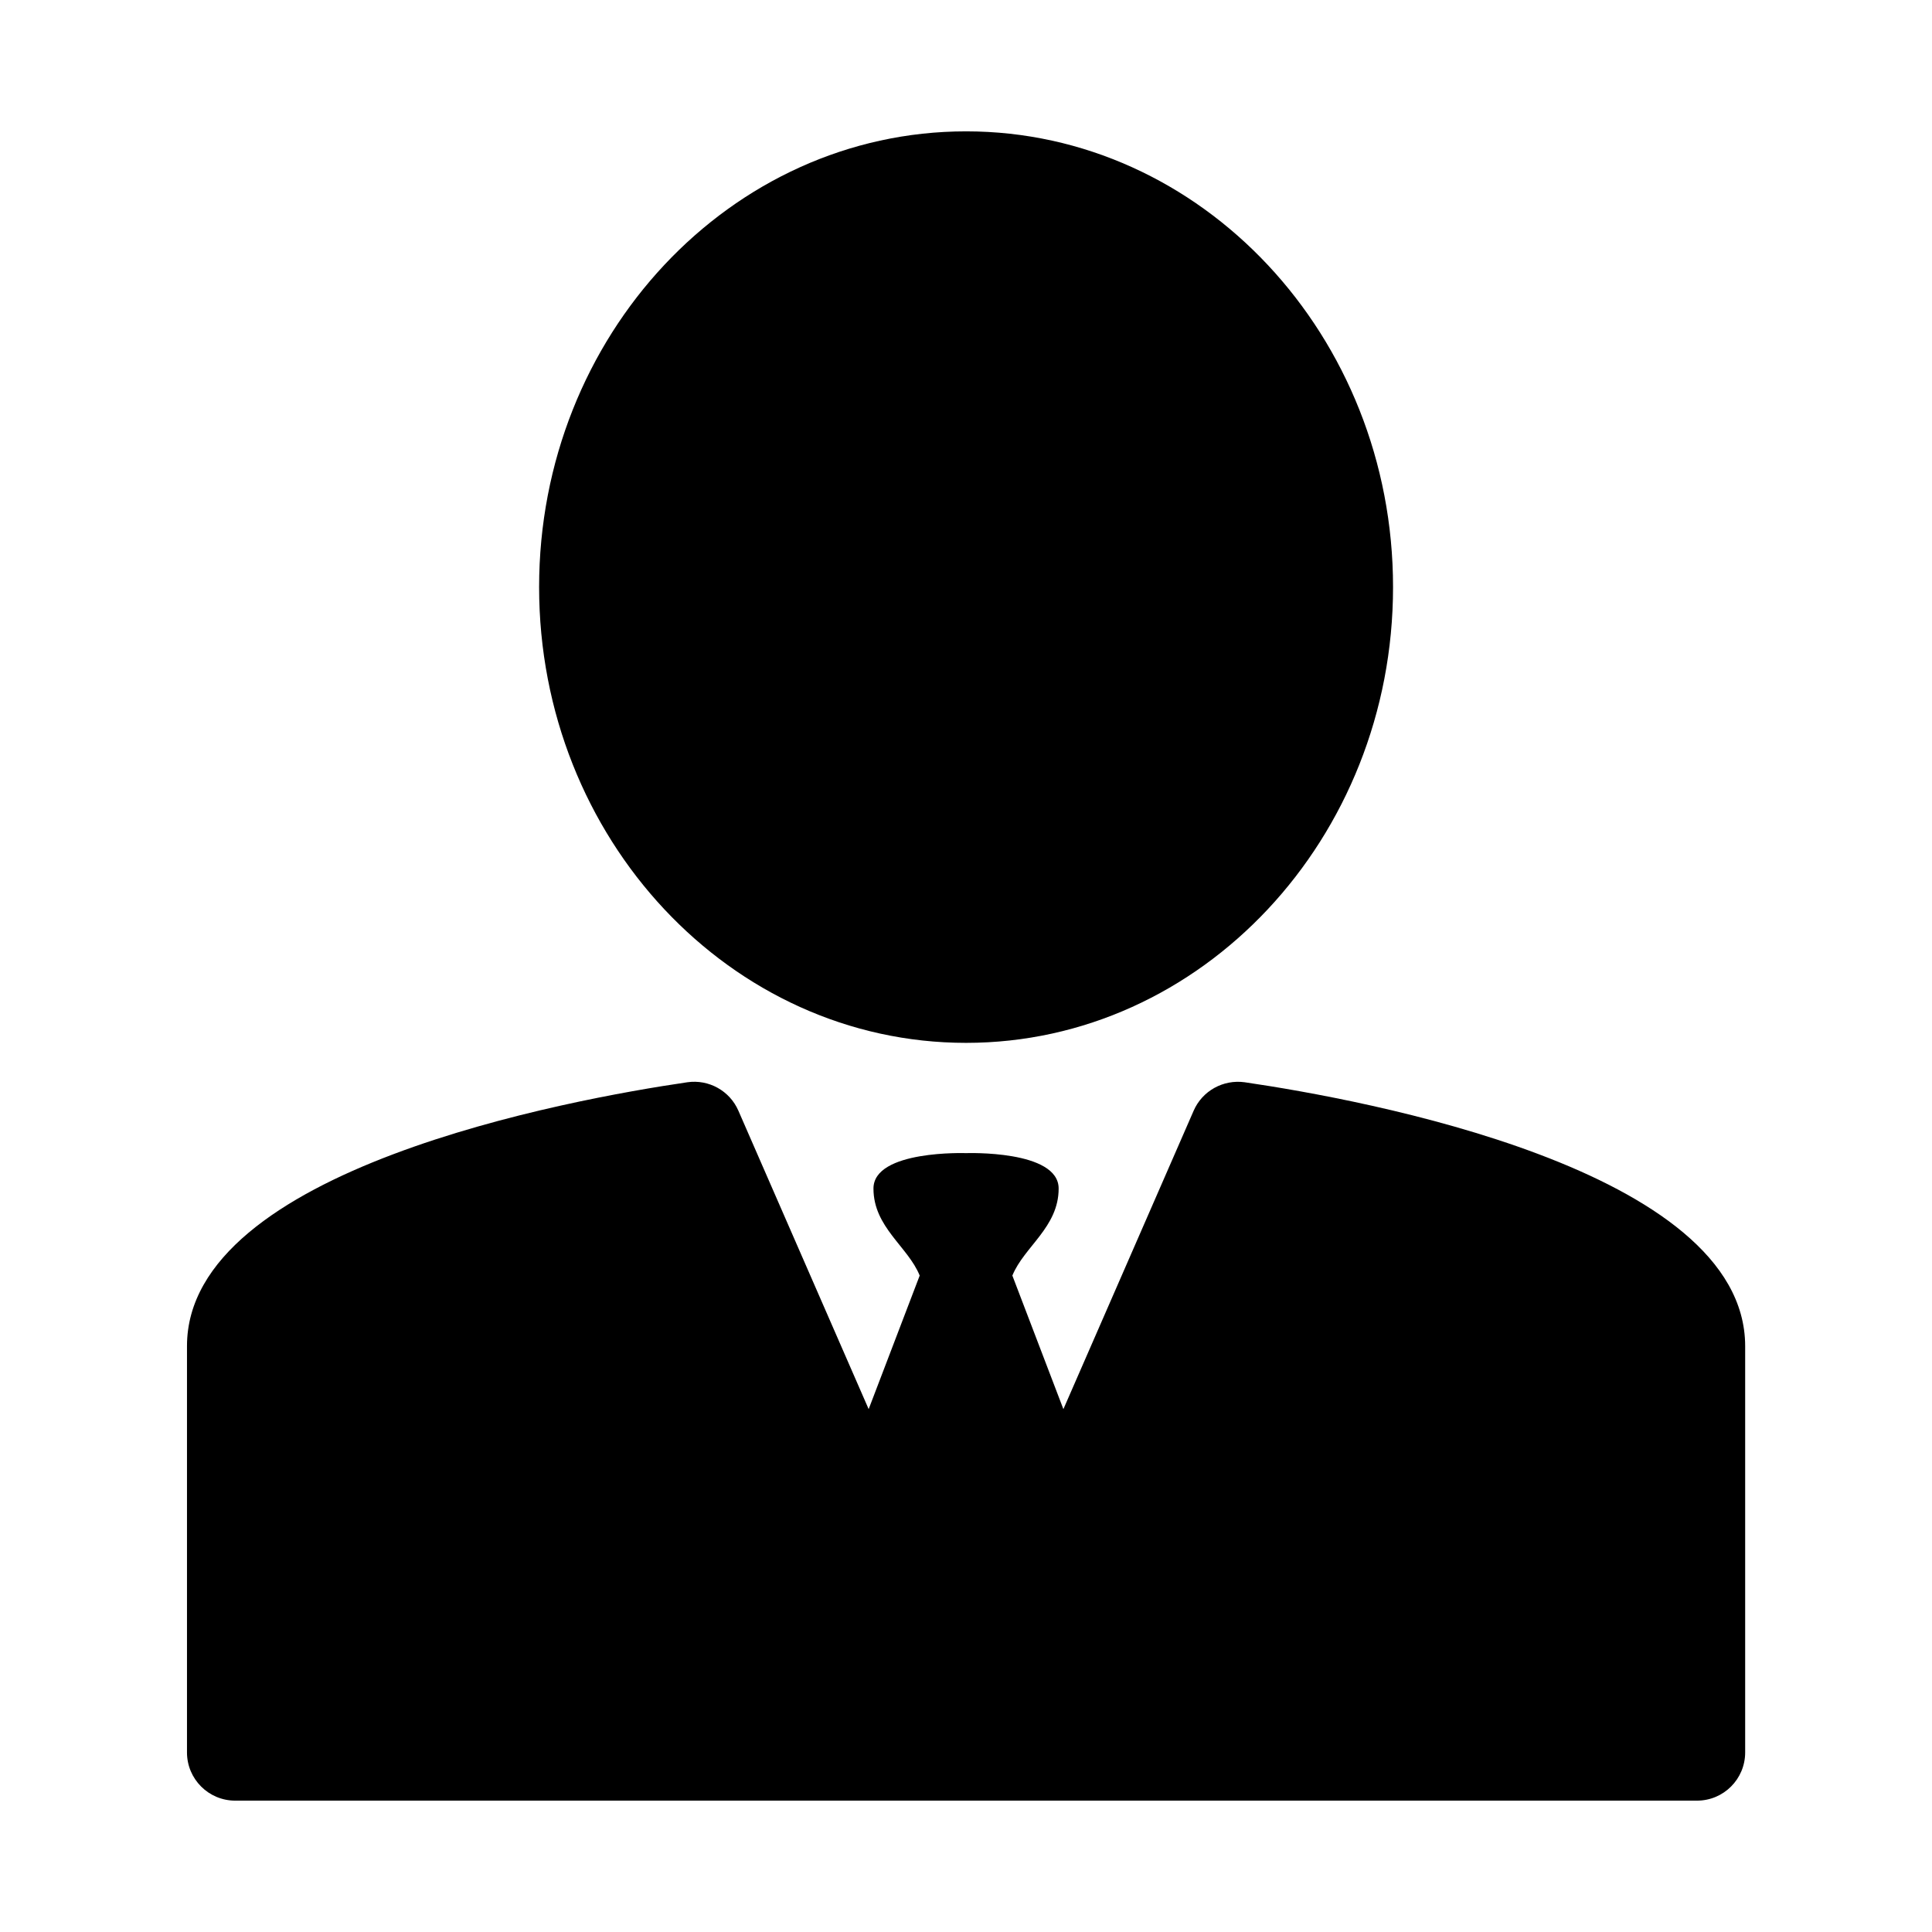
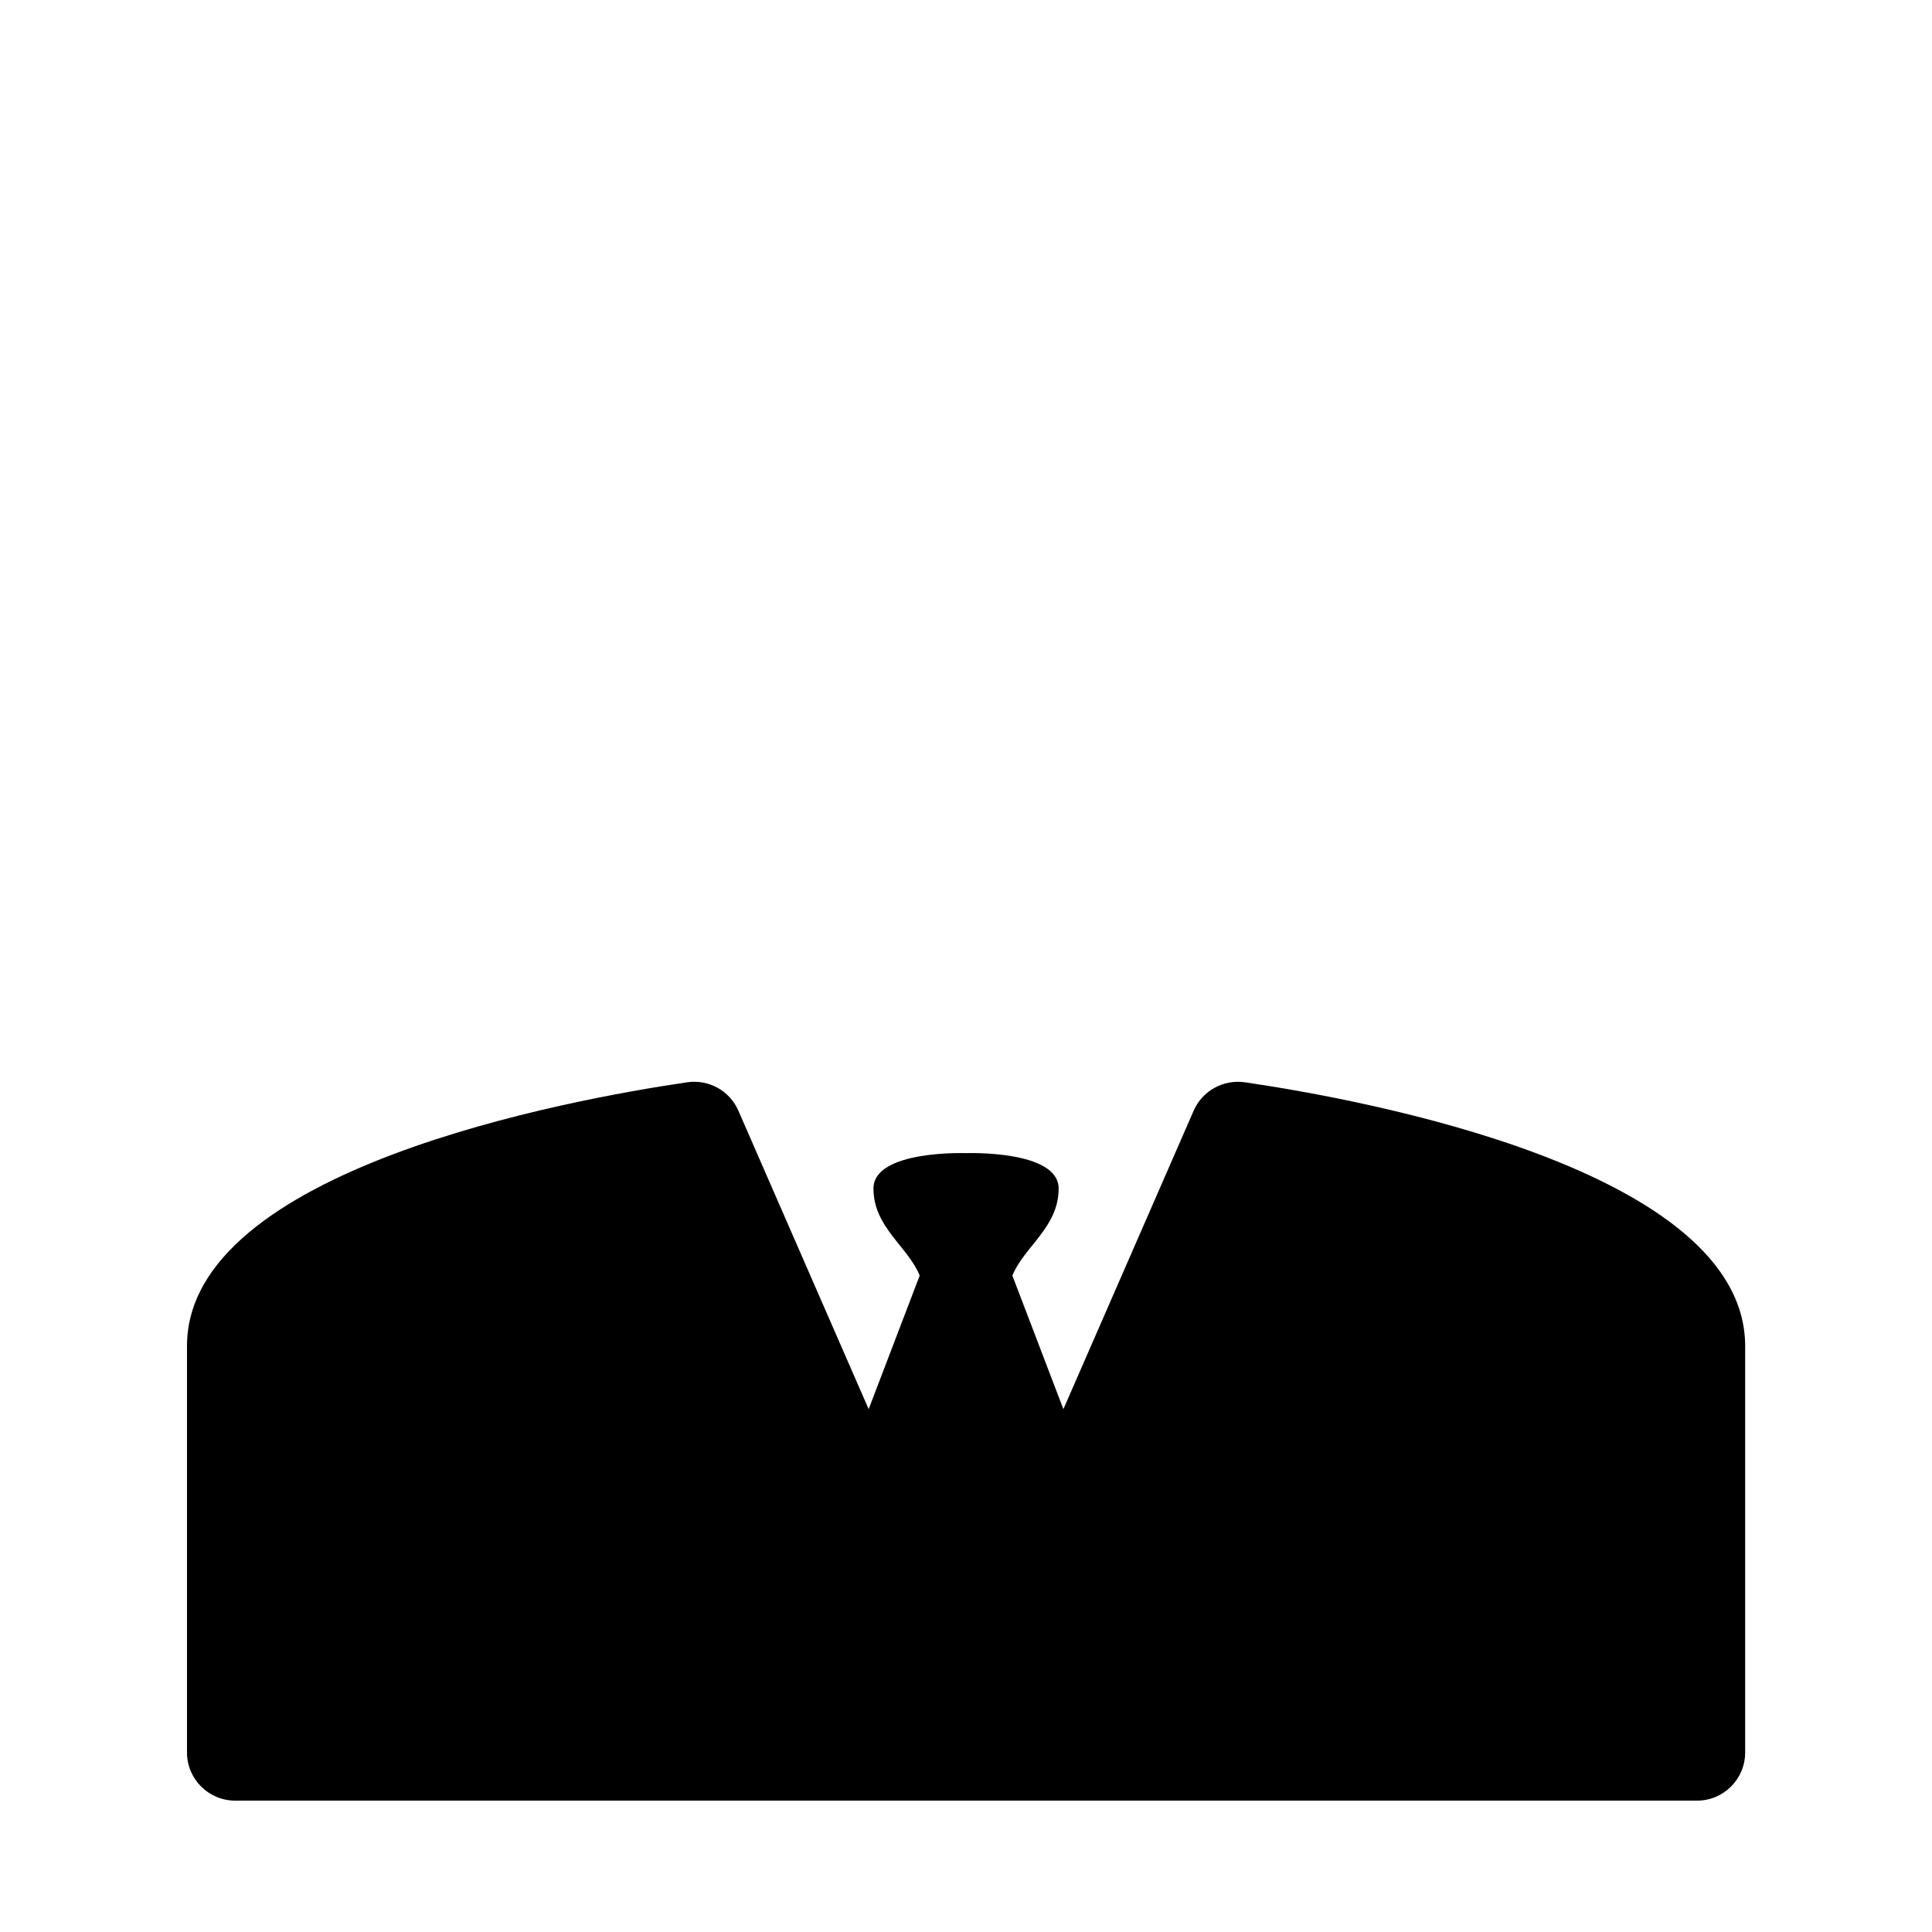
<svg xmlns="http://www.w3.org/2000/svg" fill="#000000" width="800px" height="800px" version="1.1" viewBox="144 144 512 512">
  <g>
-     <path d="m400.02 420.37c62.379 0 113.15-54.176 113.15-120.79 0-66.582-50.773-120.77-113.15-120.77-62.41 0-113.15 54.176-113.15 120.77 0 66.613 50.742 120.79 113.15 120.79z" />
    <path d="m473.86 430.81c-5.684-0.789-11.227 2.266-13.523 7.527l-34.527 79.098-13.523-35.395c3.133-7.684 12.266-12.801 12.266-23.066s-24.527-9.383-24.527-9.383-24.547-0.883-24.547 9.383 9.148 15.383 12.25 23.066l-13.523 35.395-34.527-79.098c-2.297-5.273-7.84-8.344-13.523-7.527-31.094 4.551-132.6 23.035-132.6 69.918v107.69c0 7.039 5.715 12.77 12.77 12.77h387.41c7.039 0 12.754-5.715 12.754-12.77v-107.69c-0.039-46.883-101.51-65.367-132.63-69.918z" />
  </g>
</svg>